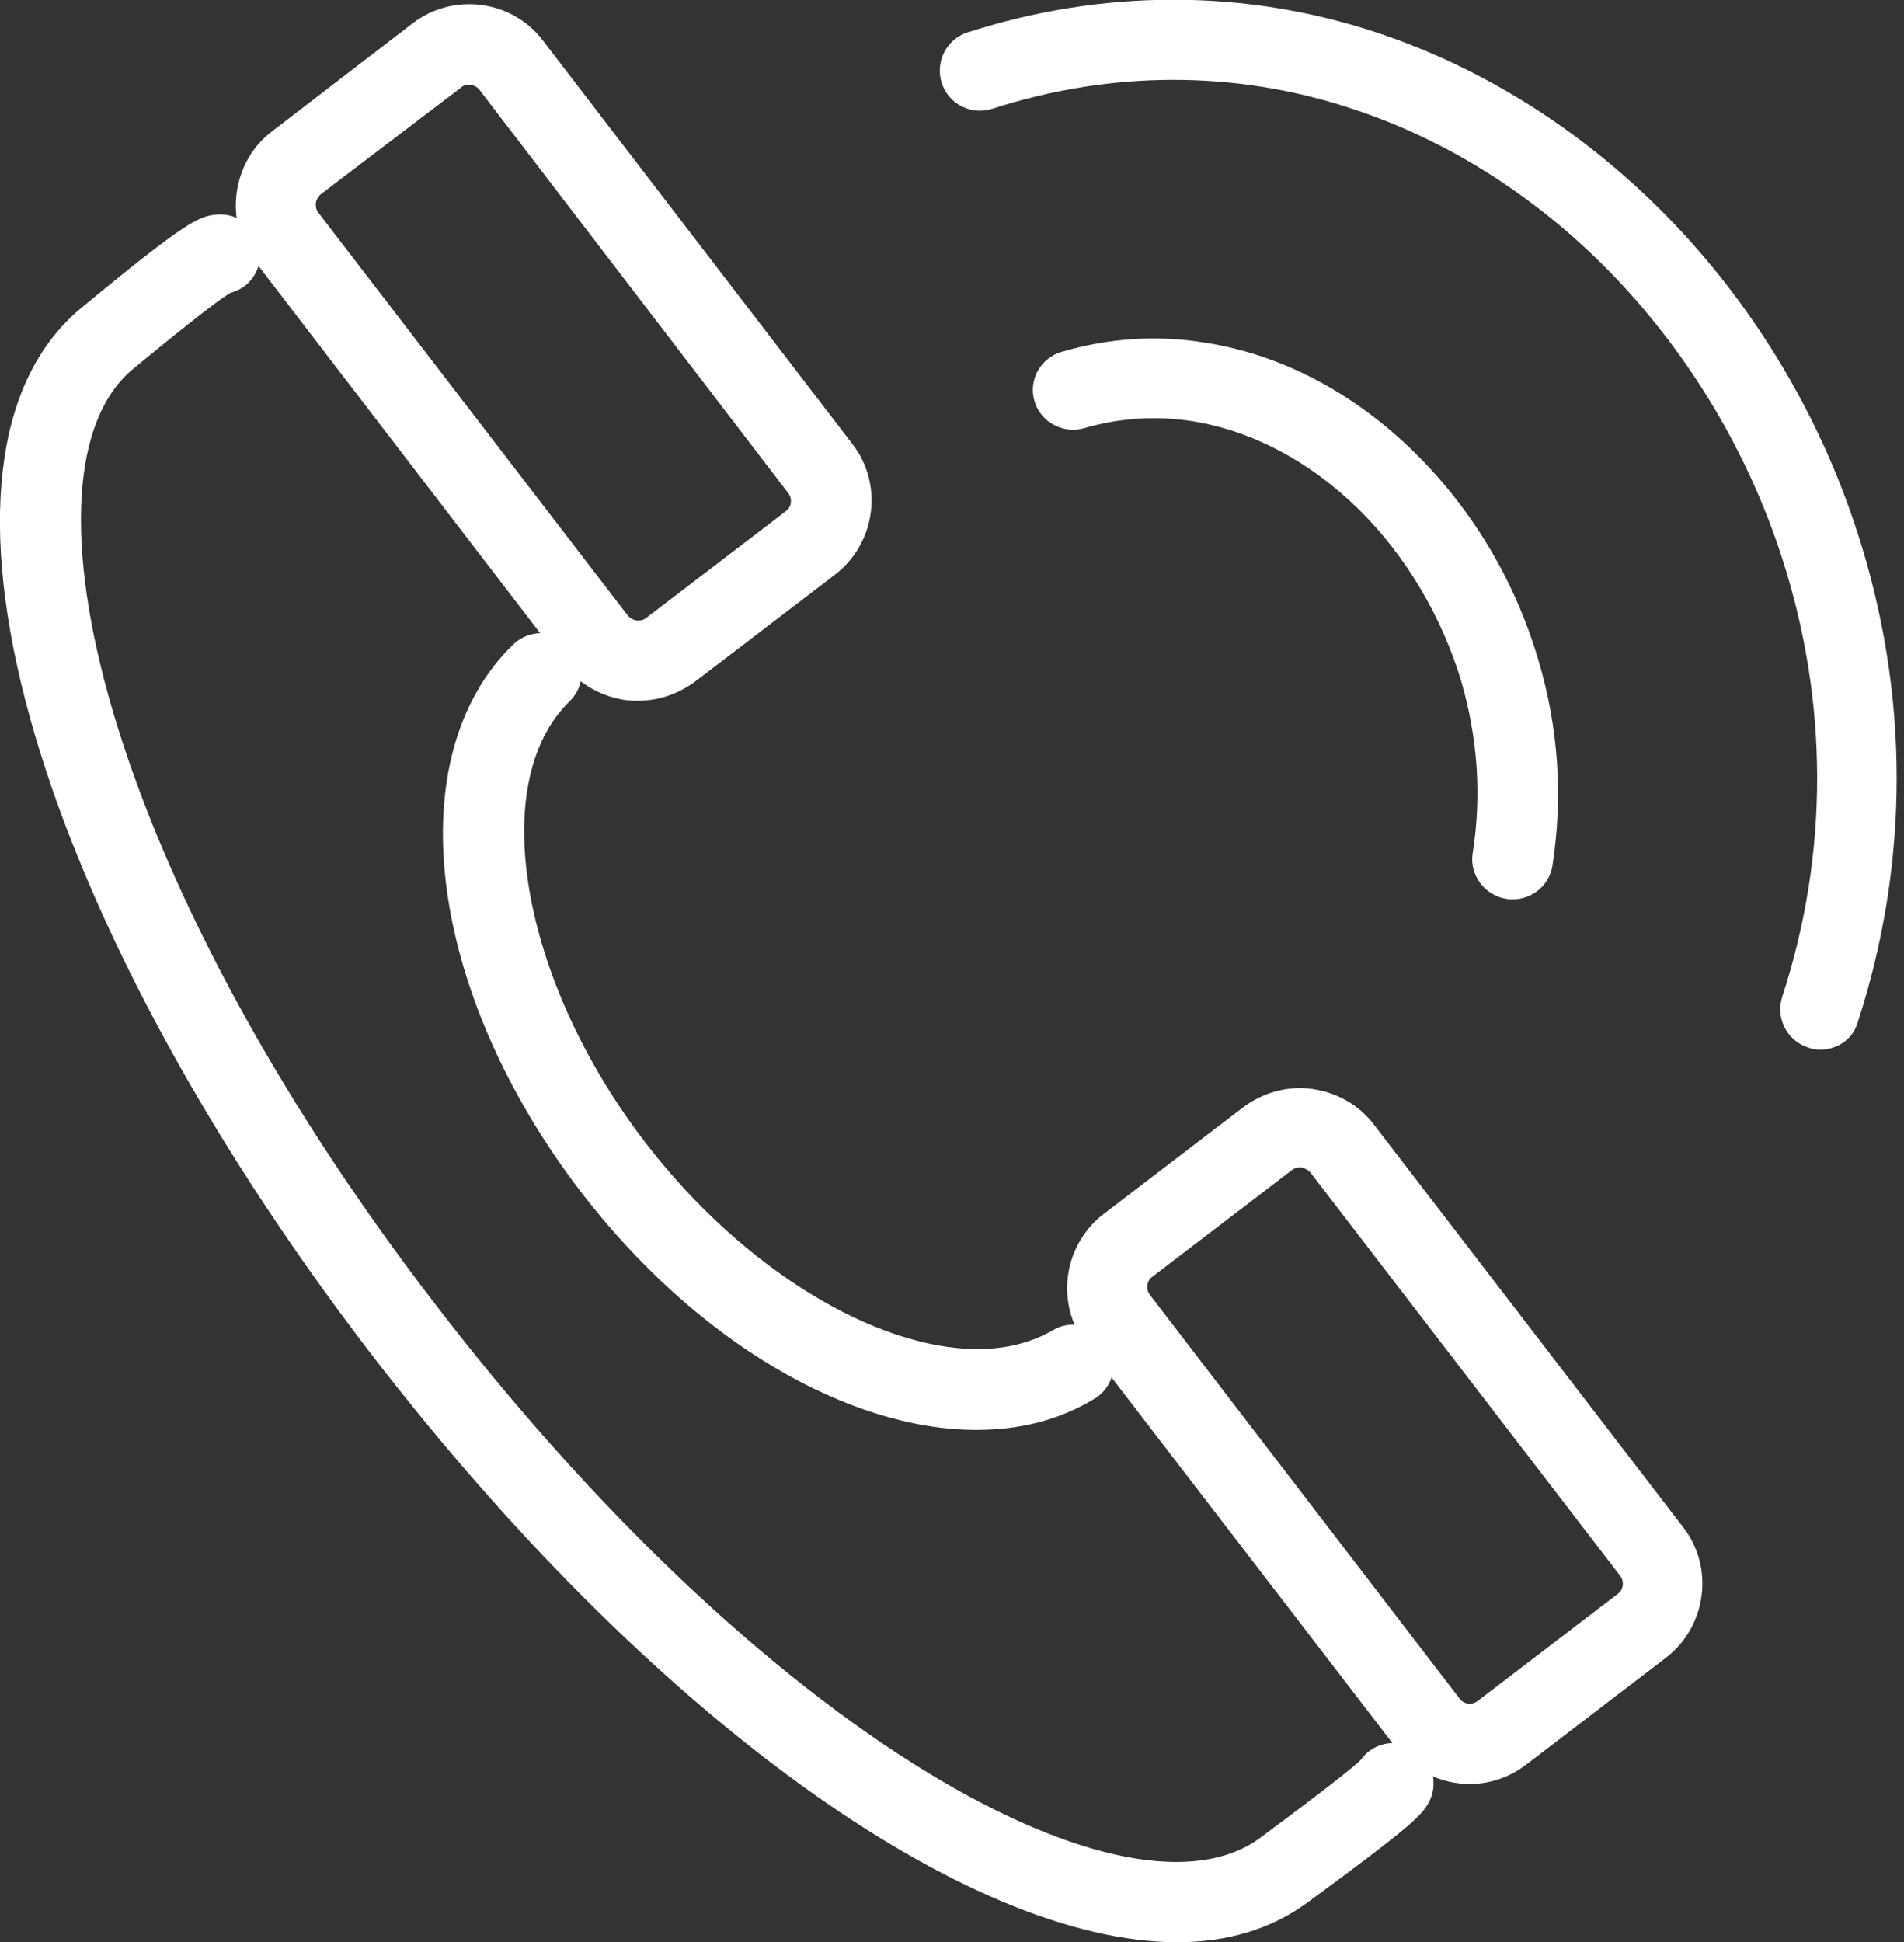
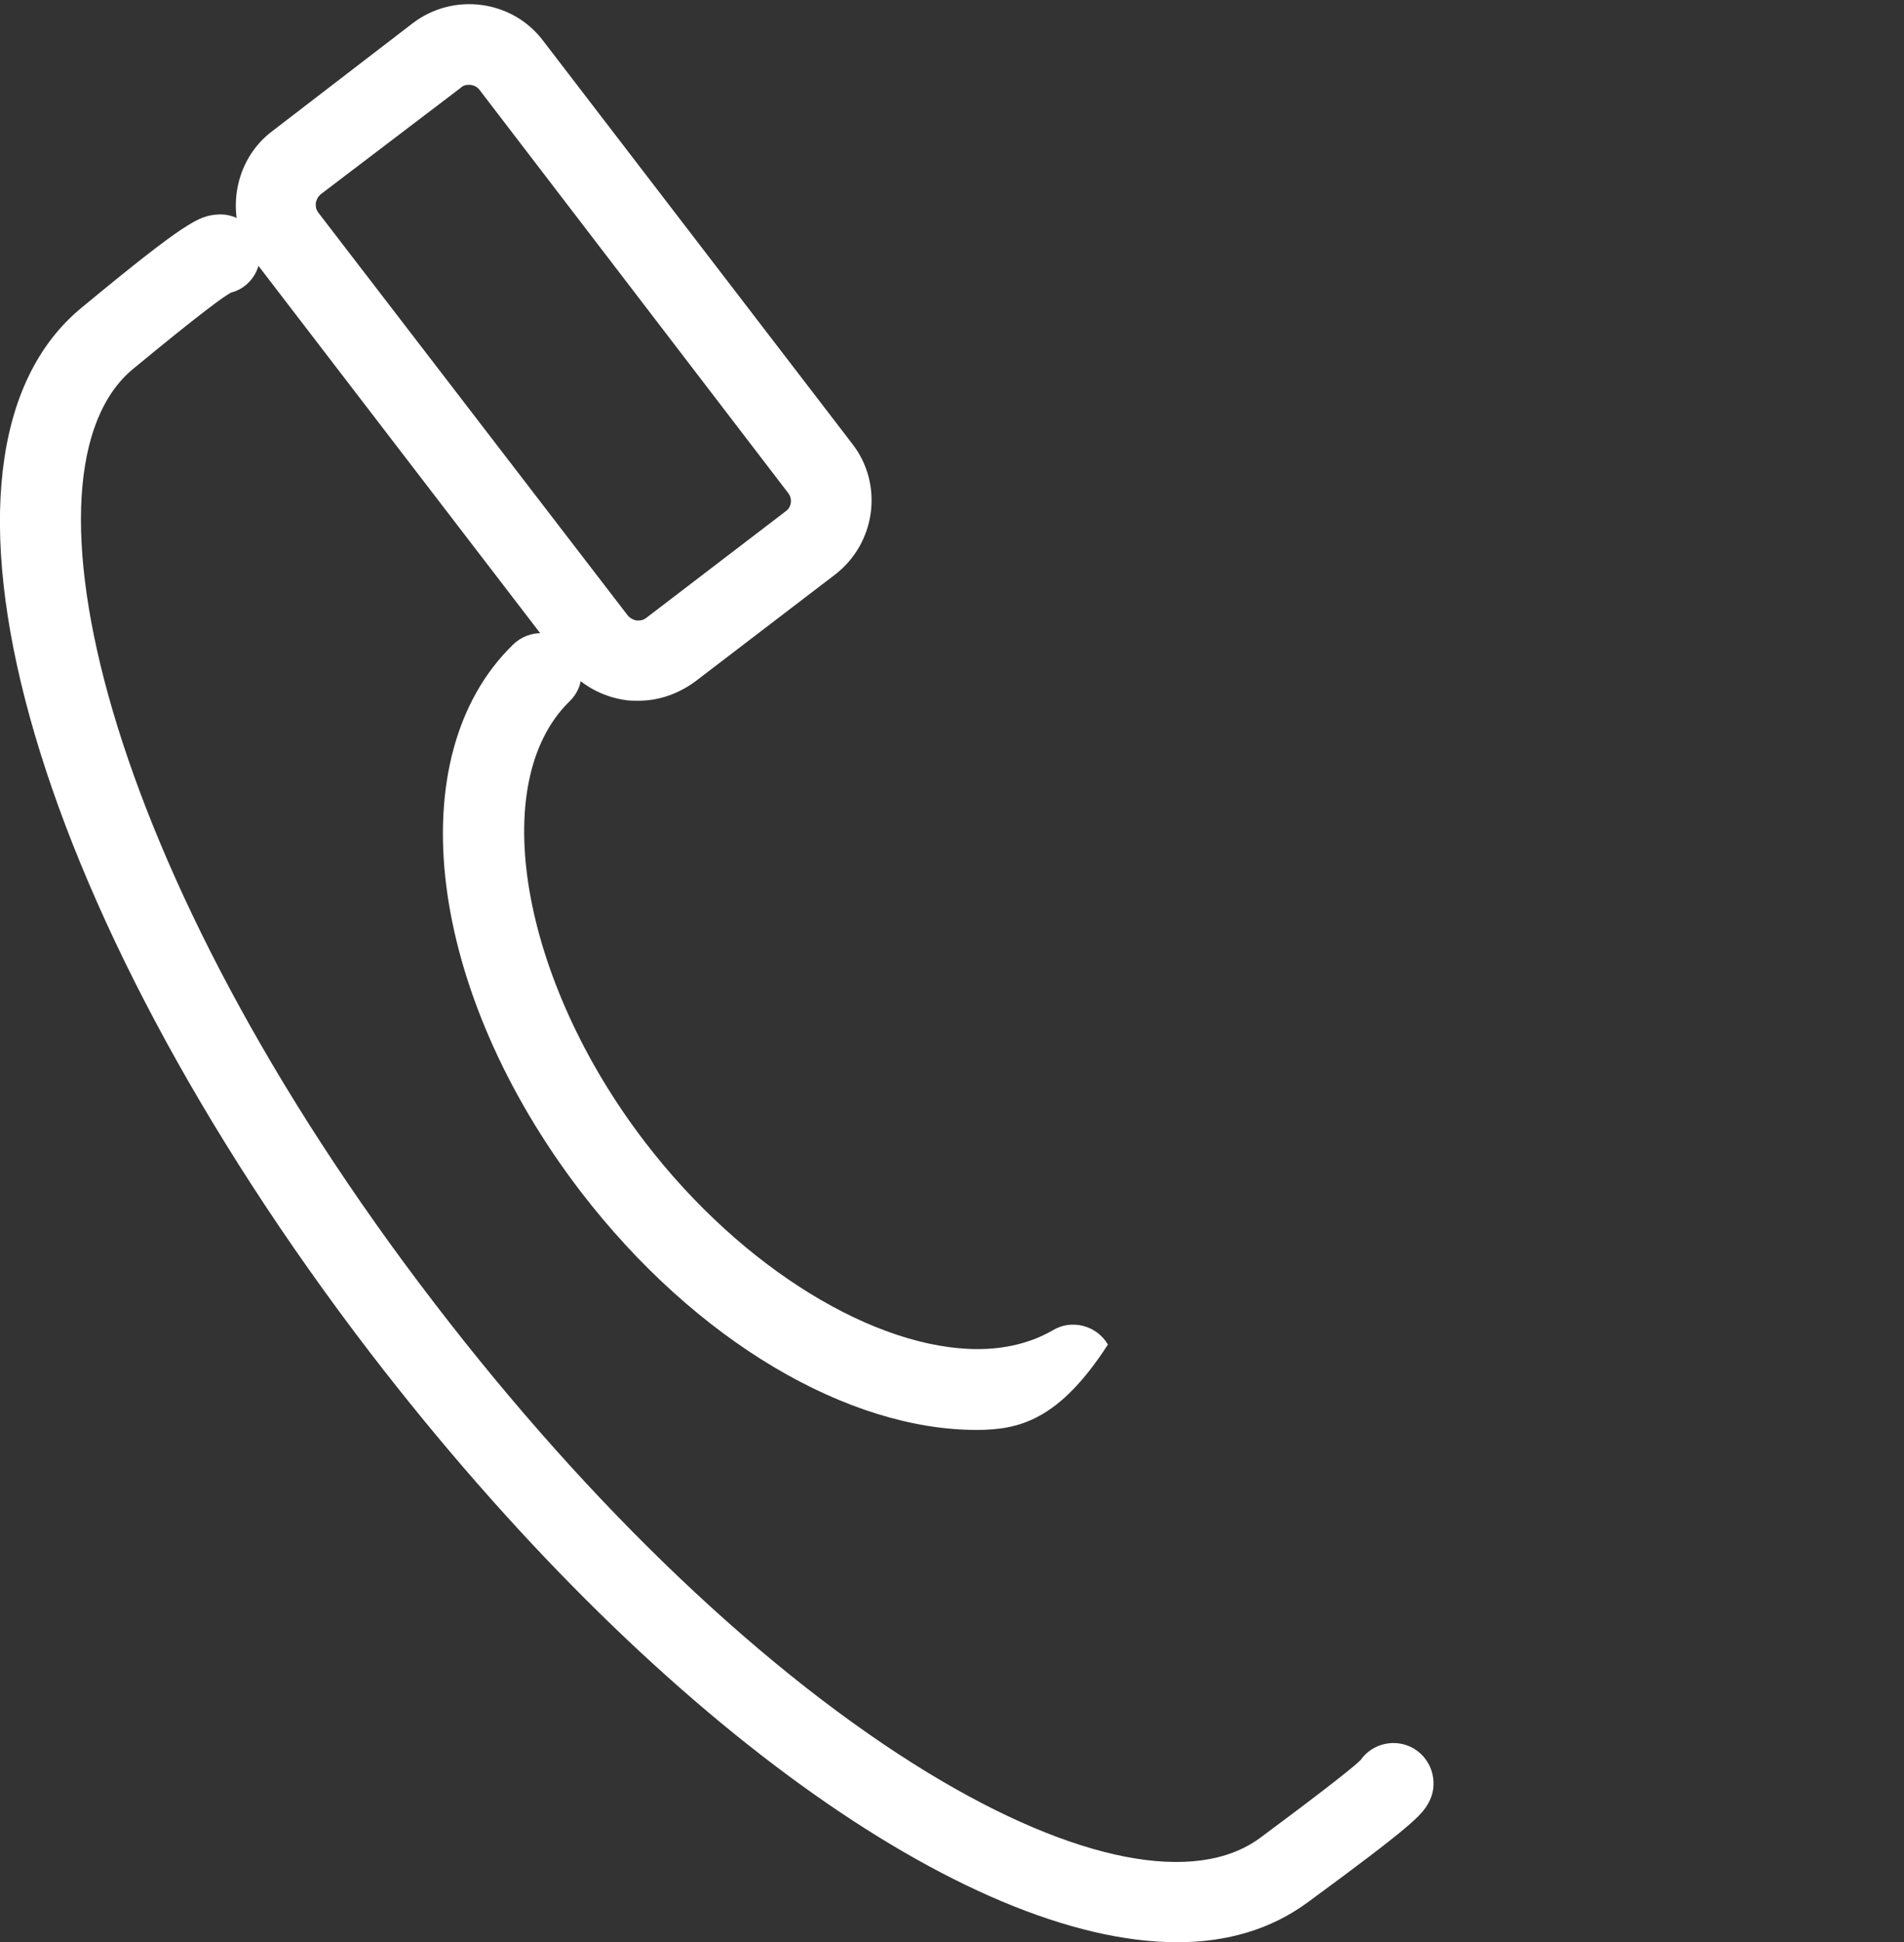
<svg xmlns="http://www.w3.org/2000/svg" version="1.1" id="Layer_1" x="0px" y="0px" viewBox="0 0 334.6 341.2" style="enable-background:new 0 0 334.6 341.2;" xml:space="preserve">
  <rect x="0" y="0" width="334.6" height="341.2" fill="#333333" stroke="none" />
  <style type="text/css">
	.st0{fill:#FFFFFF;}
</style>
  <g>
-     <path class="st0" d="M265.8,158c-0.4,0-0.7,0-1.1-0.1c-3.8-0.6-6.5-4.2-5.9-8c1.6-10.1,0.9-20.2-2-30.2c-3.4-11.3-9.7-22-17.9-30.1   c-8.6-8.5-18.8-13.9-29.3-15.6c-6.4-1-12.8-0.6-19,1.2c-3.7,1.1-7.7-1-8.8-4.7c-1.1-3.7,1-7.6,4.8-8.7c8.2-2.4,16.7-3,25.2-1.6   c13.5,2.1,26.3,8.9,37,19.5c10,9.9,17.4,22.3,21.5,36.1c3.6,12,4.4,24.2,2.5,36.4C272.2,155.6,269.2,158,265.8,158z" />
-   </g>
+     </g>
  <g>
-     <path class="st0" d="M319.9,184.4c-0.7,0-1.5-0.1-2.2-0.4c-3.7-1.2-5.7-5.2-4.5-8.9c8.2-25.1,8.2-51.8-0.1-77.3   c-5.9-18.2-16-35.1-29-48.8c-13.3-14-29.5-24.4-46.8-30c-20.4-6.7-42.1-6.6-62.9,0.1c-3.7,1.2-7.7-0.8-8.9-4.5   c-1.2-3.7,0.8-7.7,4.5-8.9c23.6-7.6,48.4-7.7,71.6-0.1c19.5,6.4,37.6,18,52.6,33.7c14.5,15.2,25.7,34,32.2,54.2   c9.2,28.3,9.2,58,0.1,86C325.7,182.5,322.9,184.4,319.9,184.4z" />
-   </g>
+     </g>
  <g>
-     <path class="st0" d="M171.6,251.2c-22.4,0-49.2-15.4-69.5-41.8c-27-35.2-32.2-76.5-11.9-96.2c2.8-2.7,7.3-2.6,10,0.1   c2.7,2.8,2.7,7.2-0.1,9.9c-14.6,14.2-8.6,49,13.3,77.5c17.2,22.4,40.6,36.3,58.4,36.3c4.9,0,9.4-1.1,13.2-3.3   c3.3-2,7.7-0.9,9.7,2.5c2,3.3,0.9,7.7-2.5,9.6C186.1,249.5,179.1,251.2,171.6,251.2z" />
+     <path class="st0" d="M171.6,251.2c-22.4,0-49.2-15.4-69.5-41.8c-27-35.2-32.2-76.5-11.9-96.2c2.8-2.7,7.3-2.6,10,0.1   c2.7,2.8,2.7,7.2-0.1,9.9c-14.6,14.2-8.6,49,13.3,77.5c17.2,22.4,40.6,36.3,58.4,36.3c4.9,0,9.4-1.1,13.2-3.3   c3.3-2,7.7-0.9,9.7,2.5C186.1,249.5,179.1,251.2,171.6,251.2z" />
  </g>
  <g>
    <path class="st0" d="M206.9,341.2c-36.9,0-92.5-39.4-141.8-103.5C4.7,158.9-17.2,79.9,14.4,54C32.9,38.7,35,38,38,37.7   c3.9-0.4,7.3,2.5,7.7,6.3c0.3,3.5-1.9,6.6-5.1,7.4c-1.3,0.7-5.2,3.5-17.2,13.4c-21.6,17.8-5.5,88.1,53,164.2   c27.6,36,58.5,65.3,86.8,82.5c25.7,15.6,46.9,19.7,58.2,11.4c12.8-9.5,16.7-12.7,17.7-13.7c2.1-3,6.2-3.9,9.4-2   c3.3,2,4.4,6.3,2.5,9.6c-1.2,2.1-2.8,3.9-21.2,17.4C223.4,338.9,215.7,341.2,206.9,341.2z M239,309.3c-0.1,0.1-0.1,0.2-0.2,0.3   C238.9,309.5,238.9,309.4,239,309.3z M39.4,51.7C39.4,51.7,39.4,51.7,39.4,51.7C39.4,51.7,39.4,51.7,39.4,51.7z" />
  </g>
  <g>
-     <path class="st0" d="M258.3,313.4c-4.9,0-9.8-2.2-13-6.4h0l-54.4-70.8c-5.5-7.1-4.1-17.4,3-22.9l24.6-18.8   c3.5-2.6,7.8-3.8,12.1-3.2c4.3,0.6,8.2,2.8,10.8,6.2l54.4,70.8c5.5,7.1,4.1,17.4-3,22.9L268.2,310   C265.2,312.3,261.7,313.4,258.3,313.4z M256.5,298.4c0.7,1,2.2,1.2,3.2,0.4l24.6-18.8c1-0.7,1.2-2.2,0.4-3.2L230.3,206   c-0.5-0.6-1.2-0.8-1.5-0.9c-0.4,0-1-0.1-1.7,0.4l-24.6,18.8c-1,0.7-1.2,2.2-0.4,3.2L256.5,298.4L256.5,298.4z" />
-   </g>
+     </g>
  <g>
    <path class="st0" d="M112.2,123.1c-0.7,0-1.5,0-2.2-0.1c-4.3-0.6-8.2-2.8-10.8-6.2L44.8,45.9c-2.7-3.5-3.8-7.7-3.2-12.1   c0.6-4.3,2.8-8.2,6.3-10.8L72.5,4.1c7.2-5.5,17.5-4.1,22.9,3L149.8,78c5.5,7.1,4.1,17.4-3,22.9l-24.6,18.8   C119.2,121.9,115.8,123.1,112.2,123.1z M82.4,14.9c-0.5,0-1,0.1-1.4,0.5L56.4,34.1c-0.6,0.5-0.8,1.1-0.9,1.5c0,0.4-0.1,1,0.4,1.7   l54.4,70.8c0,0,0,0,0,0c0.5,0.6,1.1,0.8,1.5,0.9c0.4,0,1,0.1,1.7-0.4l24.6-18.8c1-0.7,1.2-2.2,0.4-3.2L84.2,15.7   C83.8,15.2,83.1,14.9,82.4,14.9z" />
  </g>
</svg>